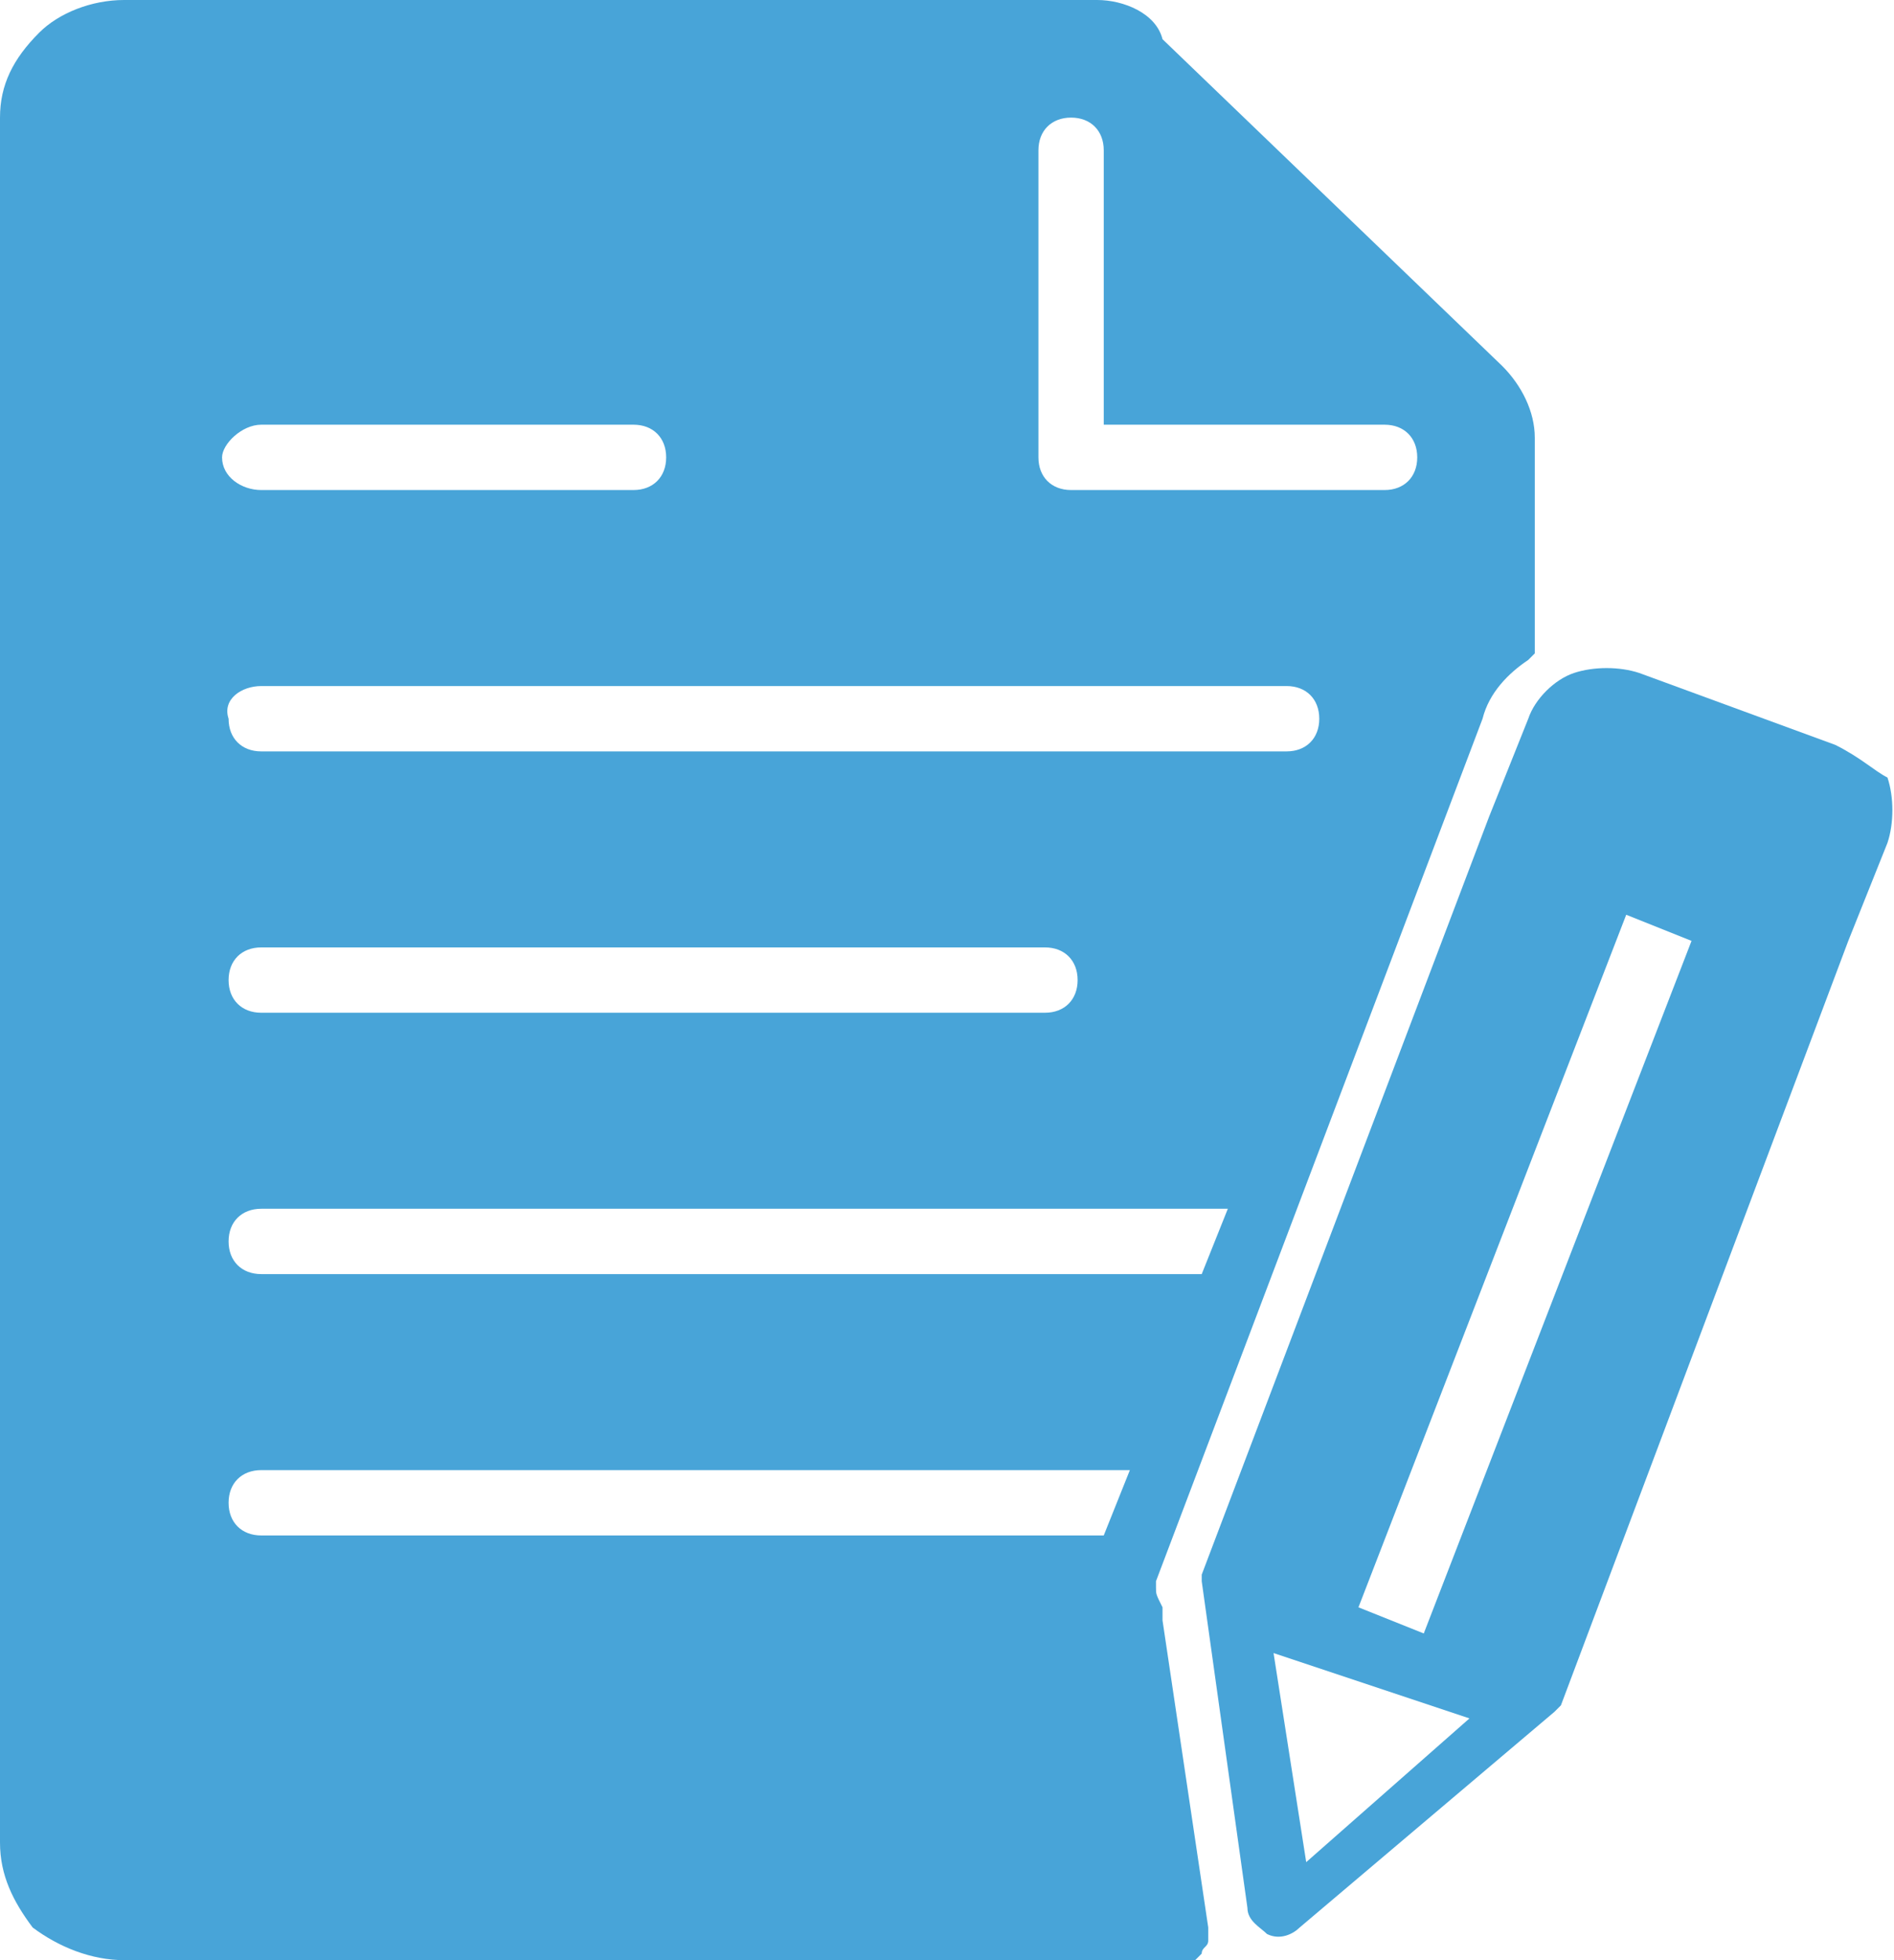
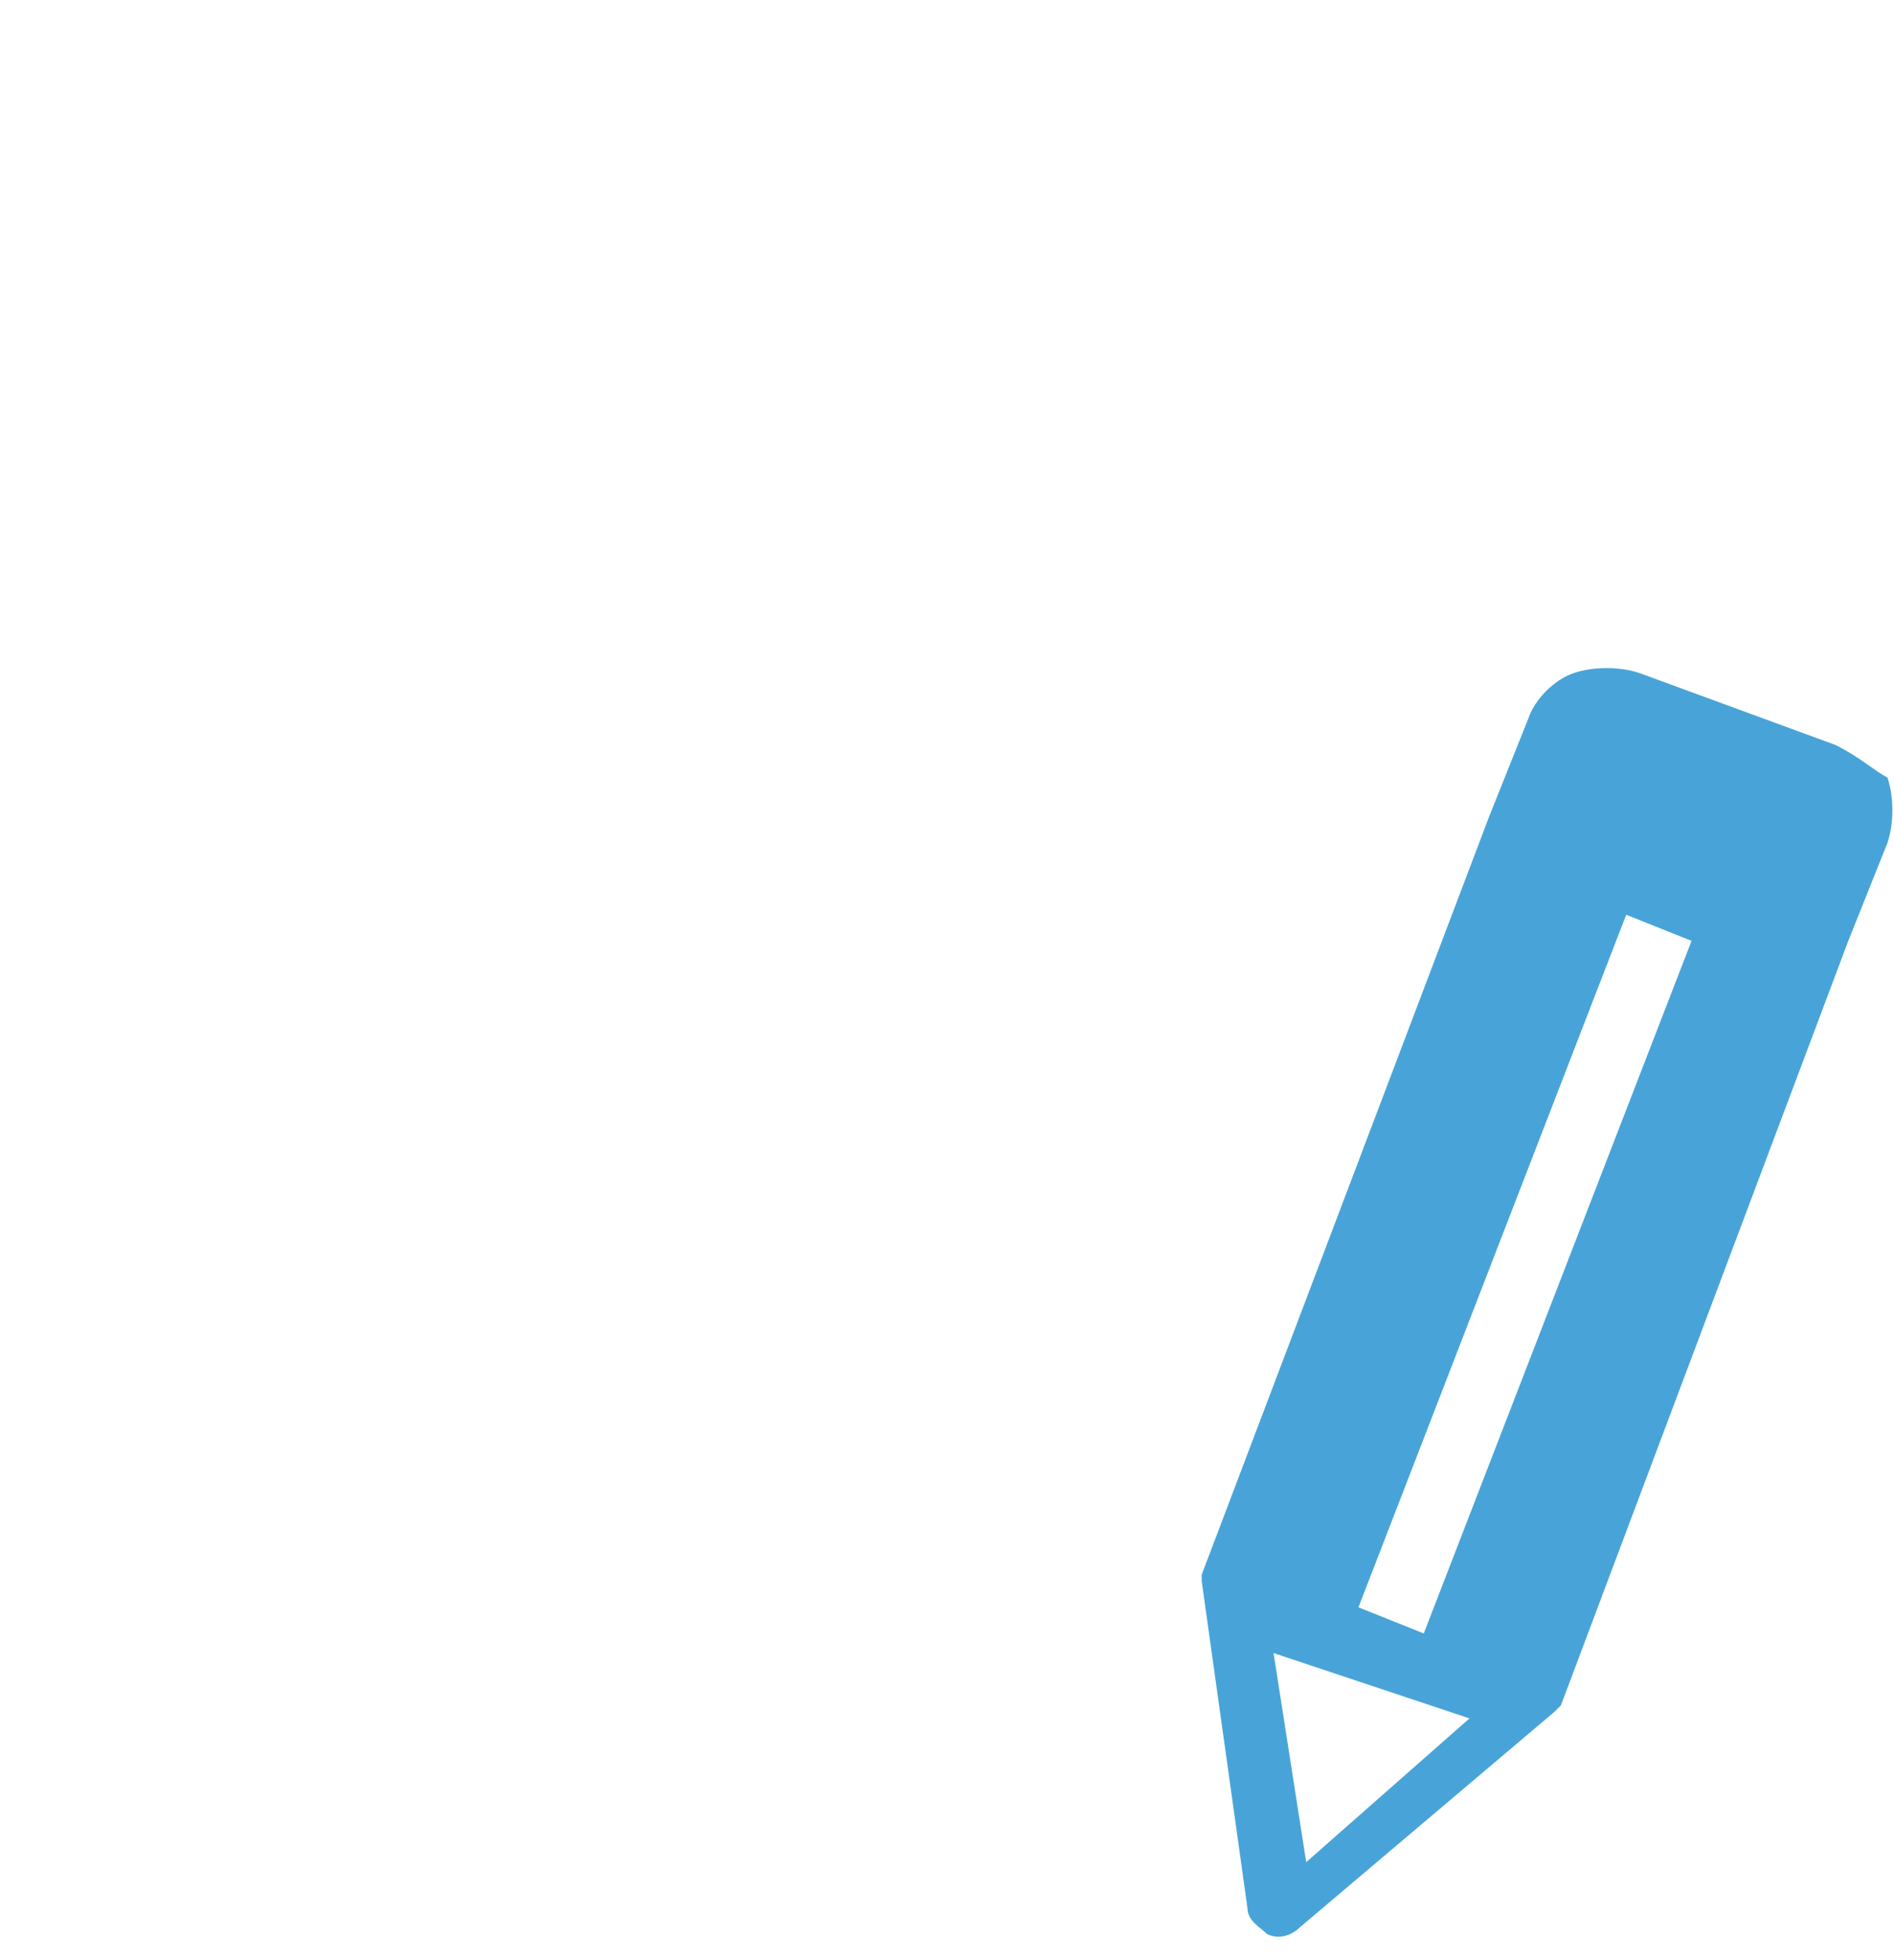
<svg xmlns="http://www.w3.org/2000/svg" xml:space="preserve" style="enable-background:new 0 0 29 30" viewBox="0 0 29 30">
  <path d="m28.1 11.4-3-1.1c-.3-.1-.7-.1-1 0-.3.1-.6.4-.7.7l-.6 1.5-4.4 11.6v.1l.7 5c0 .2.2.3.3.4.2.1.4 0 .5-.1l3.9-3.3.1-.1 4.4-11.7.6-1.5c.1-.3.1-.7 0-1-.2-.1-.4-.3-.8-.5zM20 28.5l-.5-3.2 1.5.5 1.5.5-2.5 2.2zm1.8-3.5-1-.4L24.9 14l1 .4L21.8 25z" style="fill:#48a4d8" />
-   <path d="M17.7 24.3v-.1l5-13.2c.1-.4.4-.7.7-.9l.1-.1V6.7c0-.4-.2-.8-.5-1.1l-5.2-5c-.1-.4-.6-.6-1-.6H1.9C1.4 0 .9.2.6.5.2.9 0 1.3 0 1.8v26.4c0 .5.2.9.5 1.3.4.3.9.5 1.4.5H18.3l.1-.1c0-.1.1-.1.1-.2v-.2l-.7-4.7v-.2c-.1-.2-.1-.2-.1-.3zm-1.8-22c0-.3.2-.5.5-.5s.5.2.5.5v4.2h4.3c.3 0 .5.2.5.5s-.2.5-.5.5h-4.8c-.3 0-.5-.2-.5-.5V2.3zM4 6.5h5.7c.3 0 .5.2.5.5s-.2.5-.5.5H4c-.3 0-.6-.2-.6-.5 0-.2.3-.5.6-.5zm0 4h15.7c.3 0 .5.2.5.5s-.2.5-.5.5H4c-.3 0-.5-.2-.5-.5-.1-.3.2-.5.5-.5zm0 4h12c.3 0 .5.2.5.5s-.2.5-.5.5H4c-.3 0-.5-.2-.5-.5s.2-.5.5-.5zm12.9 9H4c-.3 0-.5-.2-.5-.5s.2-.5.5-.5h13.3l-.4 1zM4 19.5c-.3 0-.5-.2-.5-.5s.2-.5.5-.5h14.8l-.4 1H4z" style="fill:#48a4d8" />
</svg>